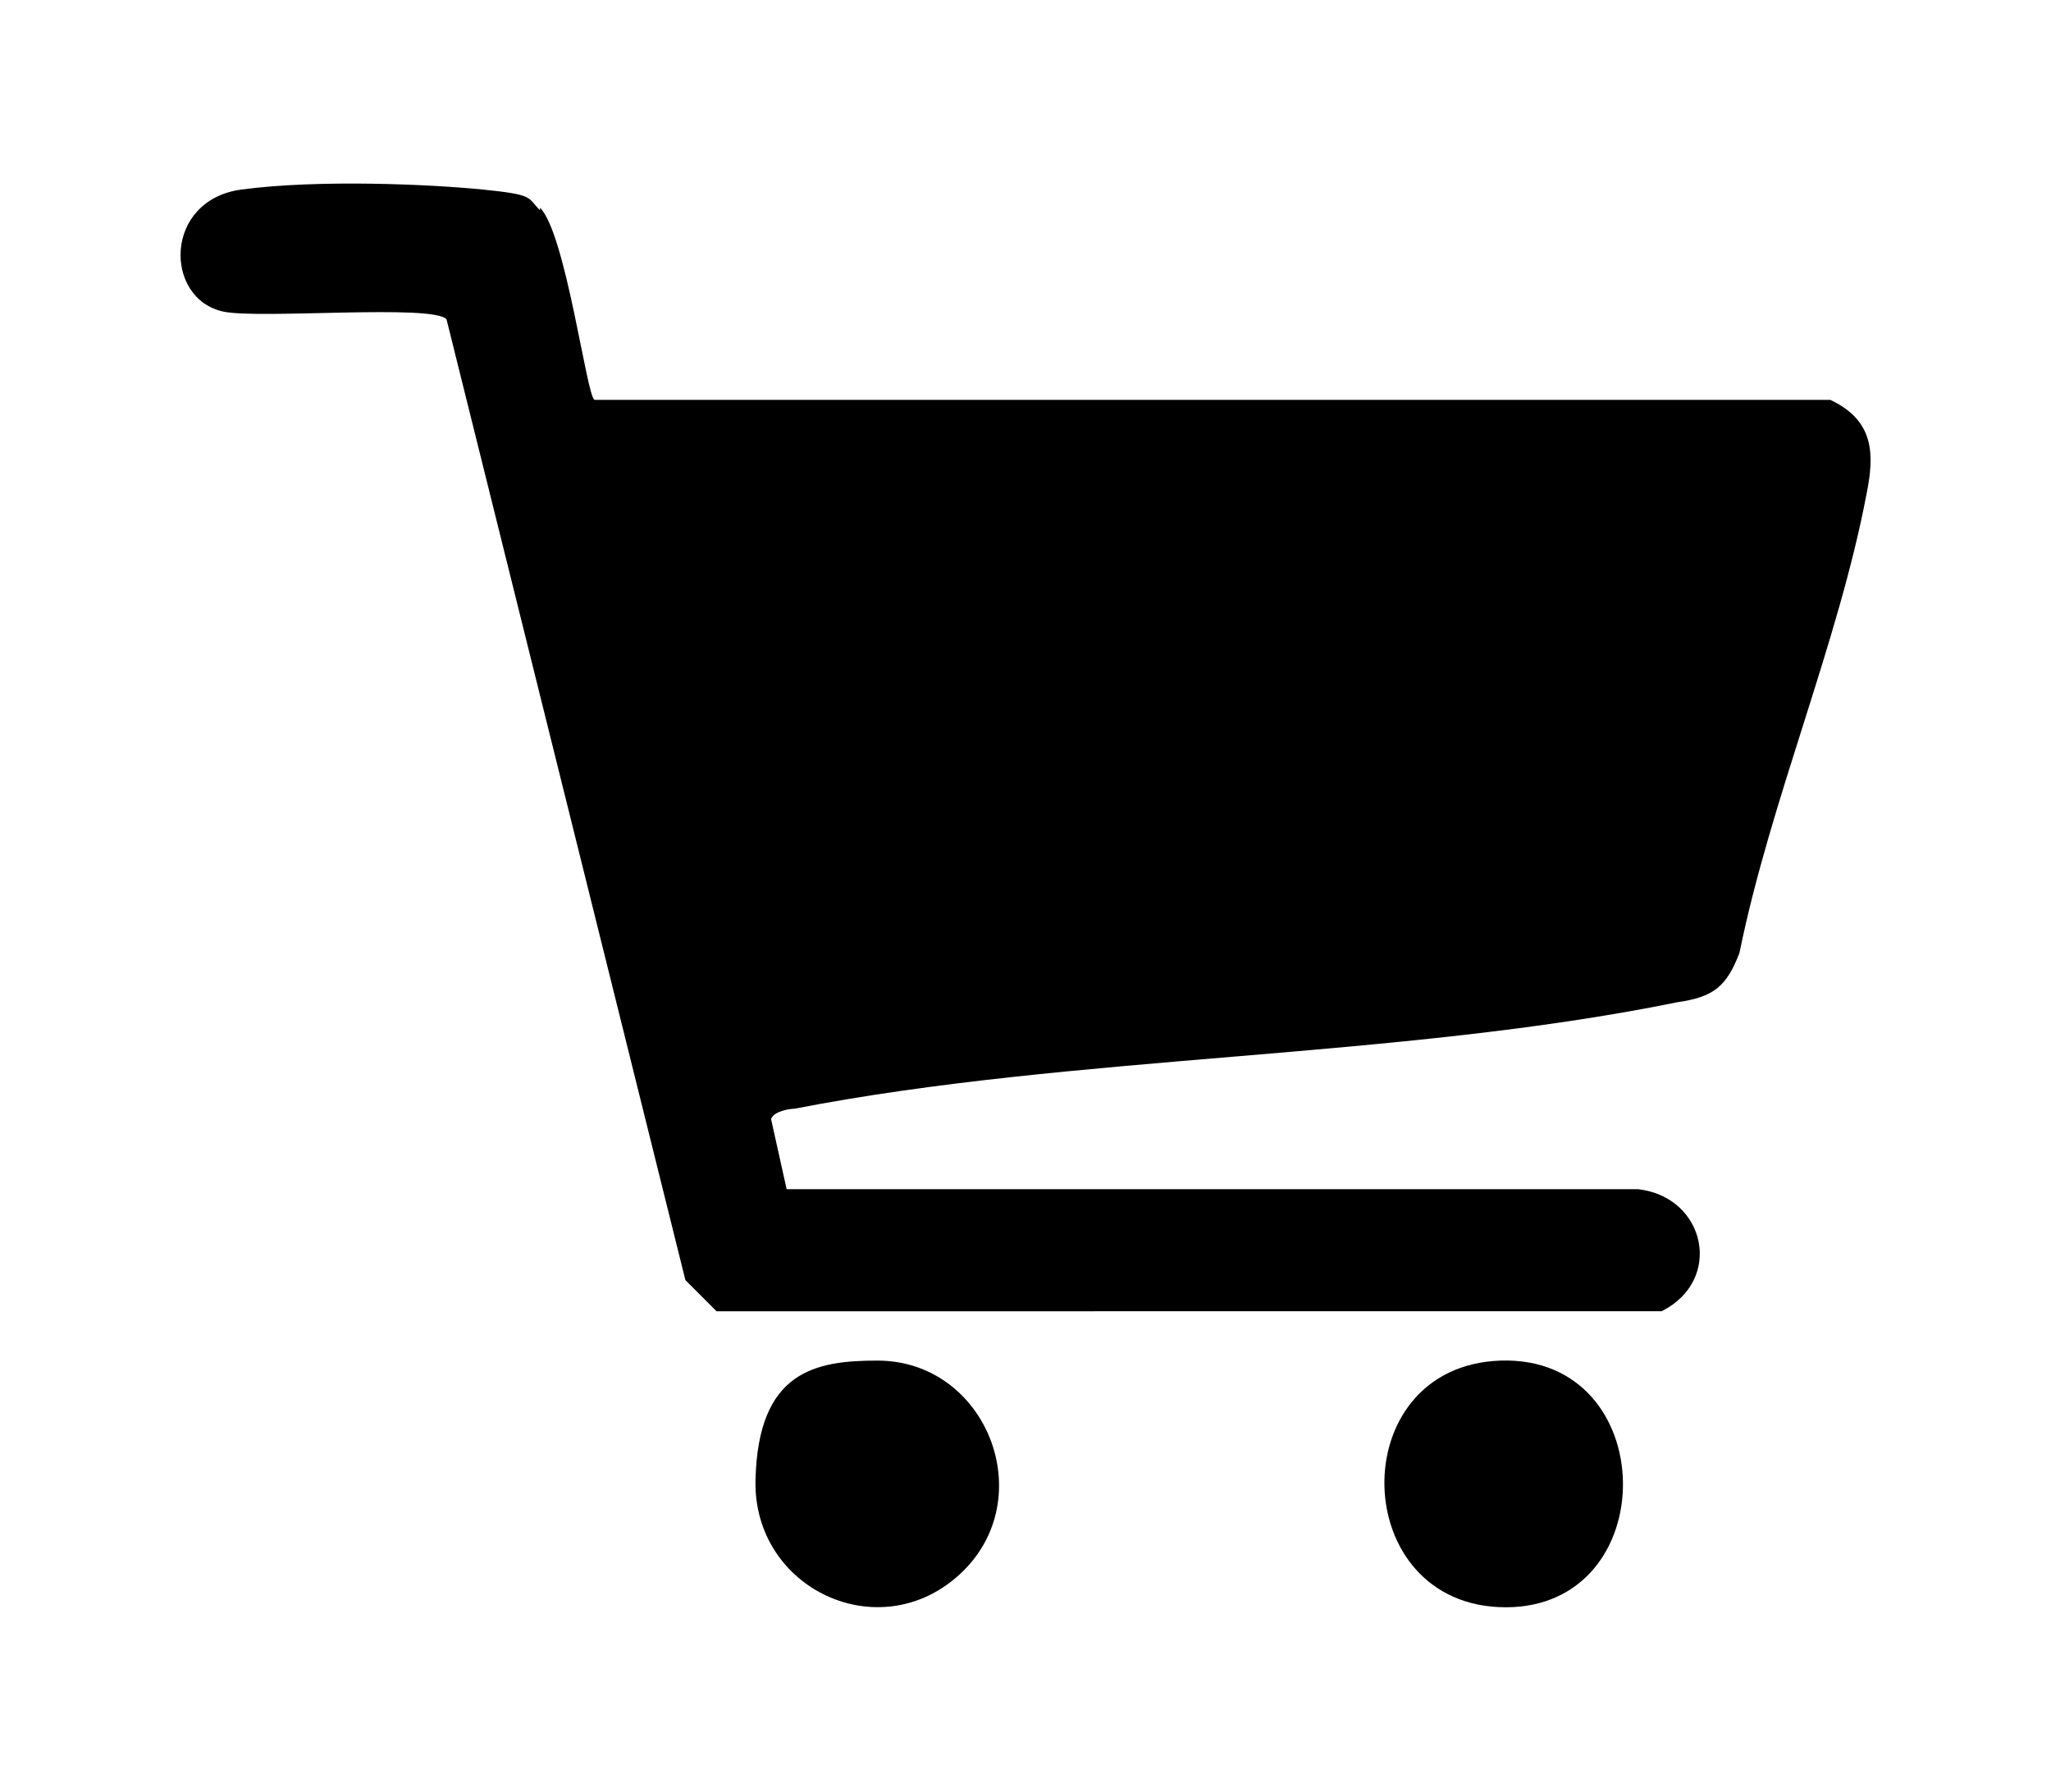
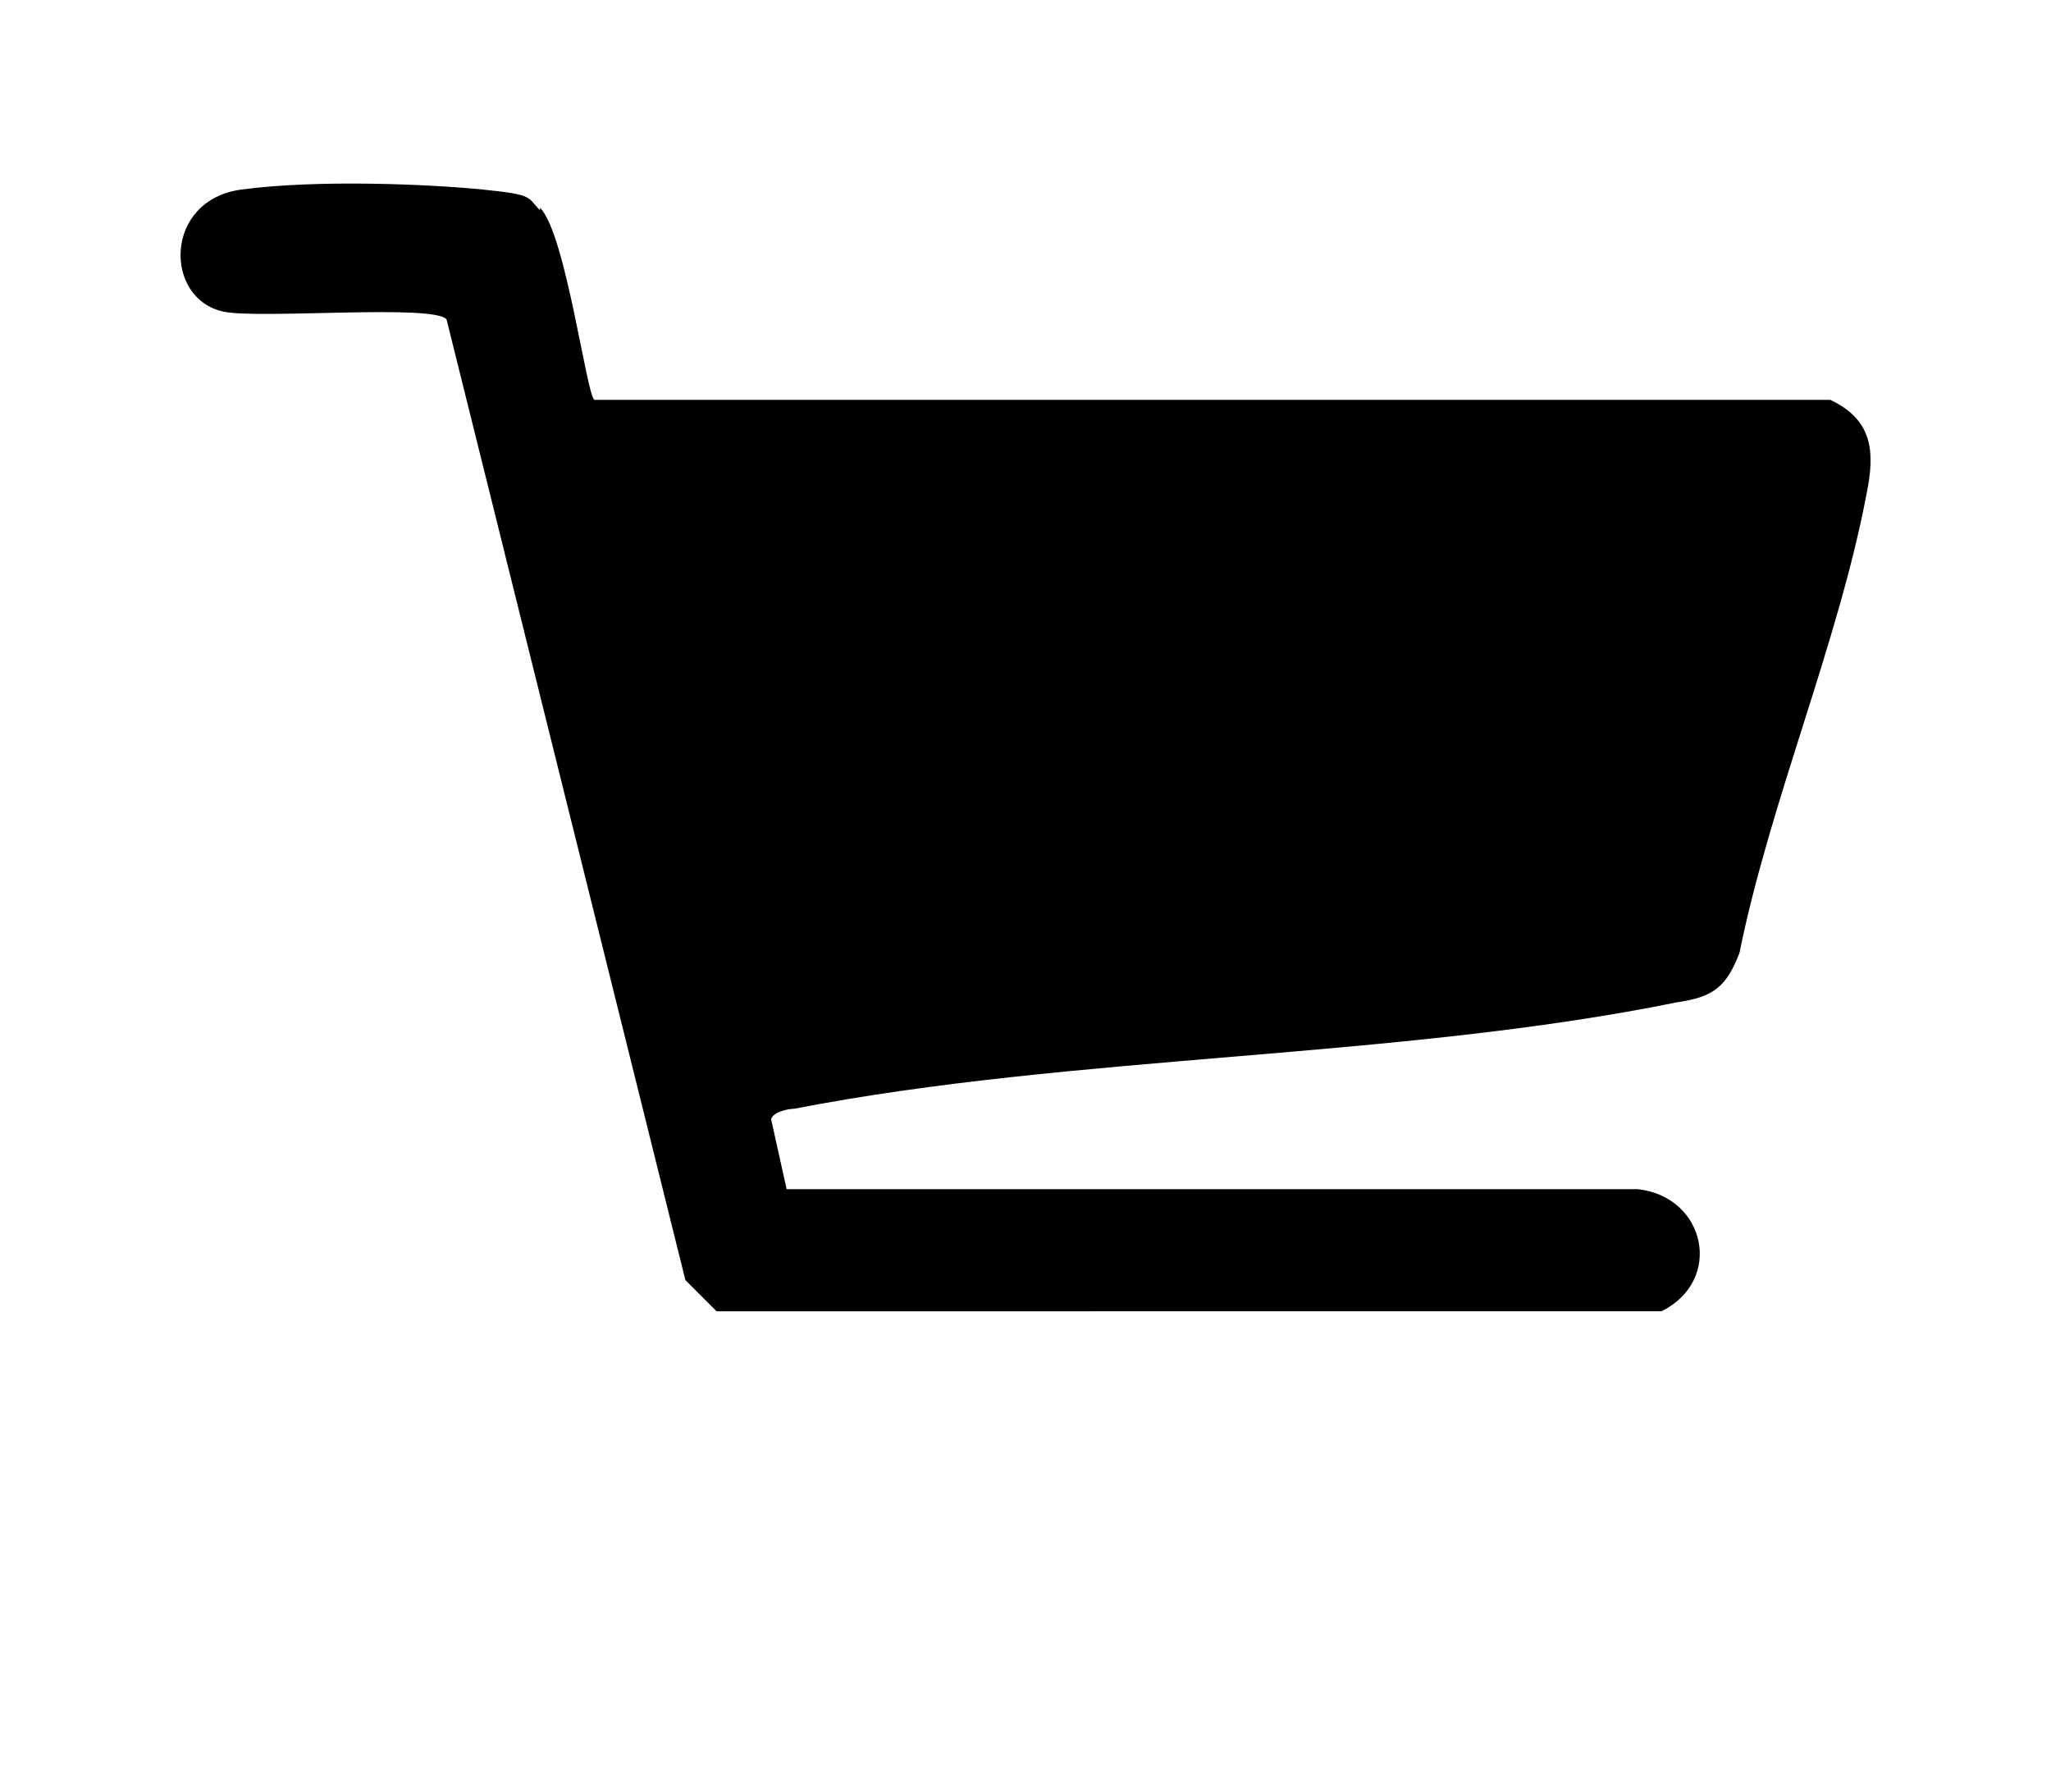
<svg xmlns="http://www.w3.org/2000/svg" id="Capa_1" version="1.1" viewBox="0 0 79 69">
  <path d="M20.8,8c1,1,1.8,7.3,2.1,7.4h47.6c1.7.8,1.7,2.1,1.4,3.6-1.1,5.8-3.7,11.8-4.9,17.7-.5,1.3-1,1.7-2.4,1.9-10.8,2.2-23.2,2-34,4.1-.2,0-.8.1-.9.4l.6,2.7h32.8c2.6.3,3.3,3.5.9,4.7H27.6s-1.2-1.2-1.2-1.2L17.2,12.3c-.5-.6-7.2,0-8.6-.3-2.3-.5-2.3-4.3.7-4.7s7.3-.2,9.3,0,1.7.3,2.2.8Z" />
-   <path d="M33.8,52.4c4.2,0,6.3,5.3,3.2,8.2s-8,.6-7.9-3.6,2.3-4.6,4.7-4.6Z" />
-   <path d="M57.8,52.4c6.2-.2,6.3,9.5.2,9.5-6.1,0-6.3-9.3-.2-9.5Z" />
</svg>